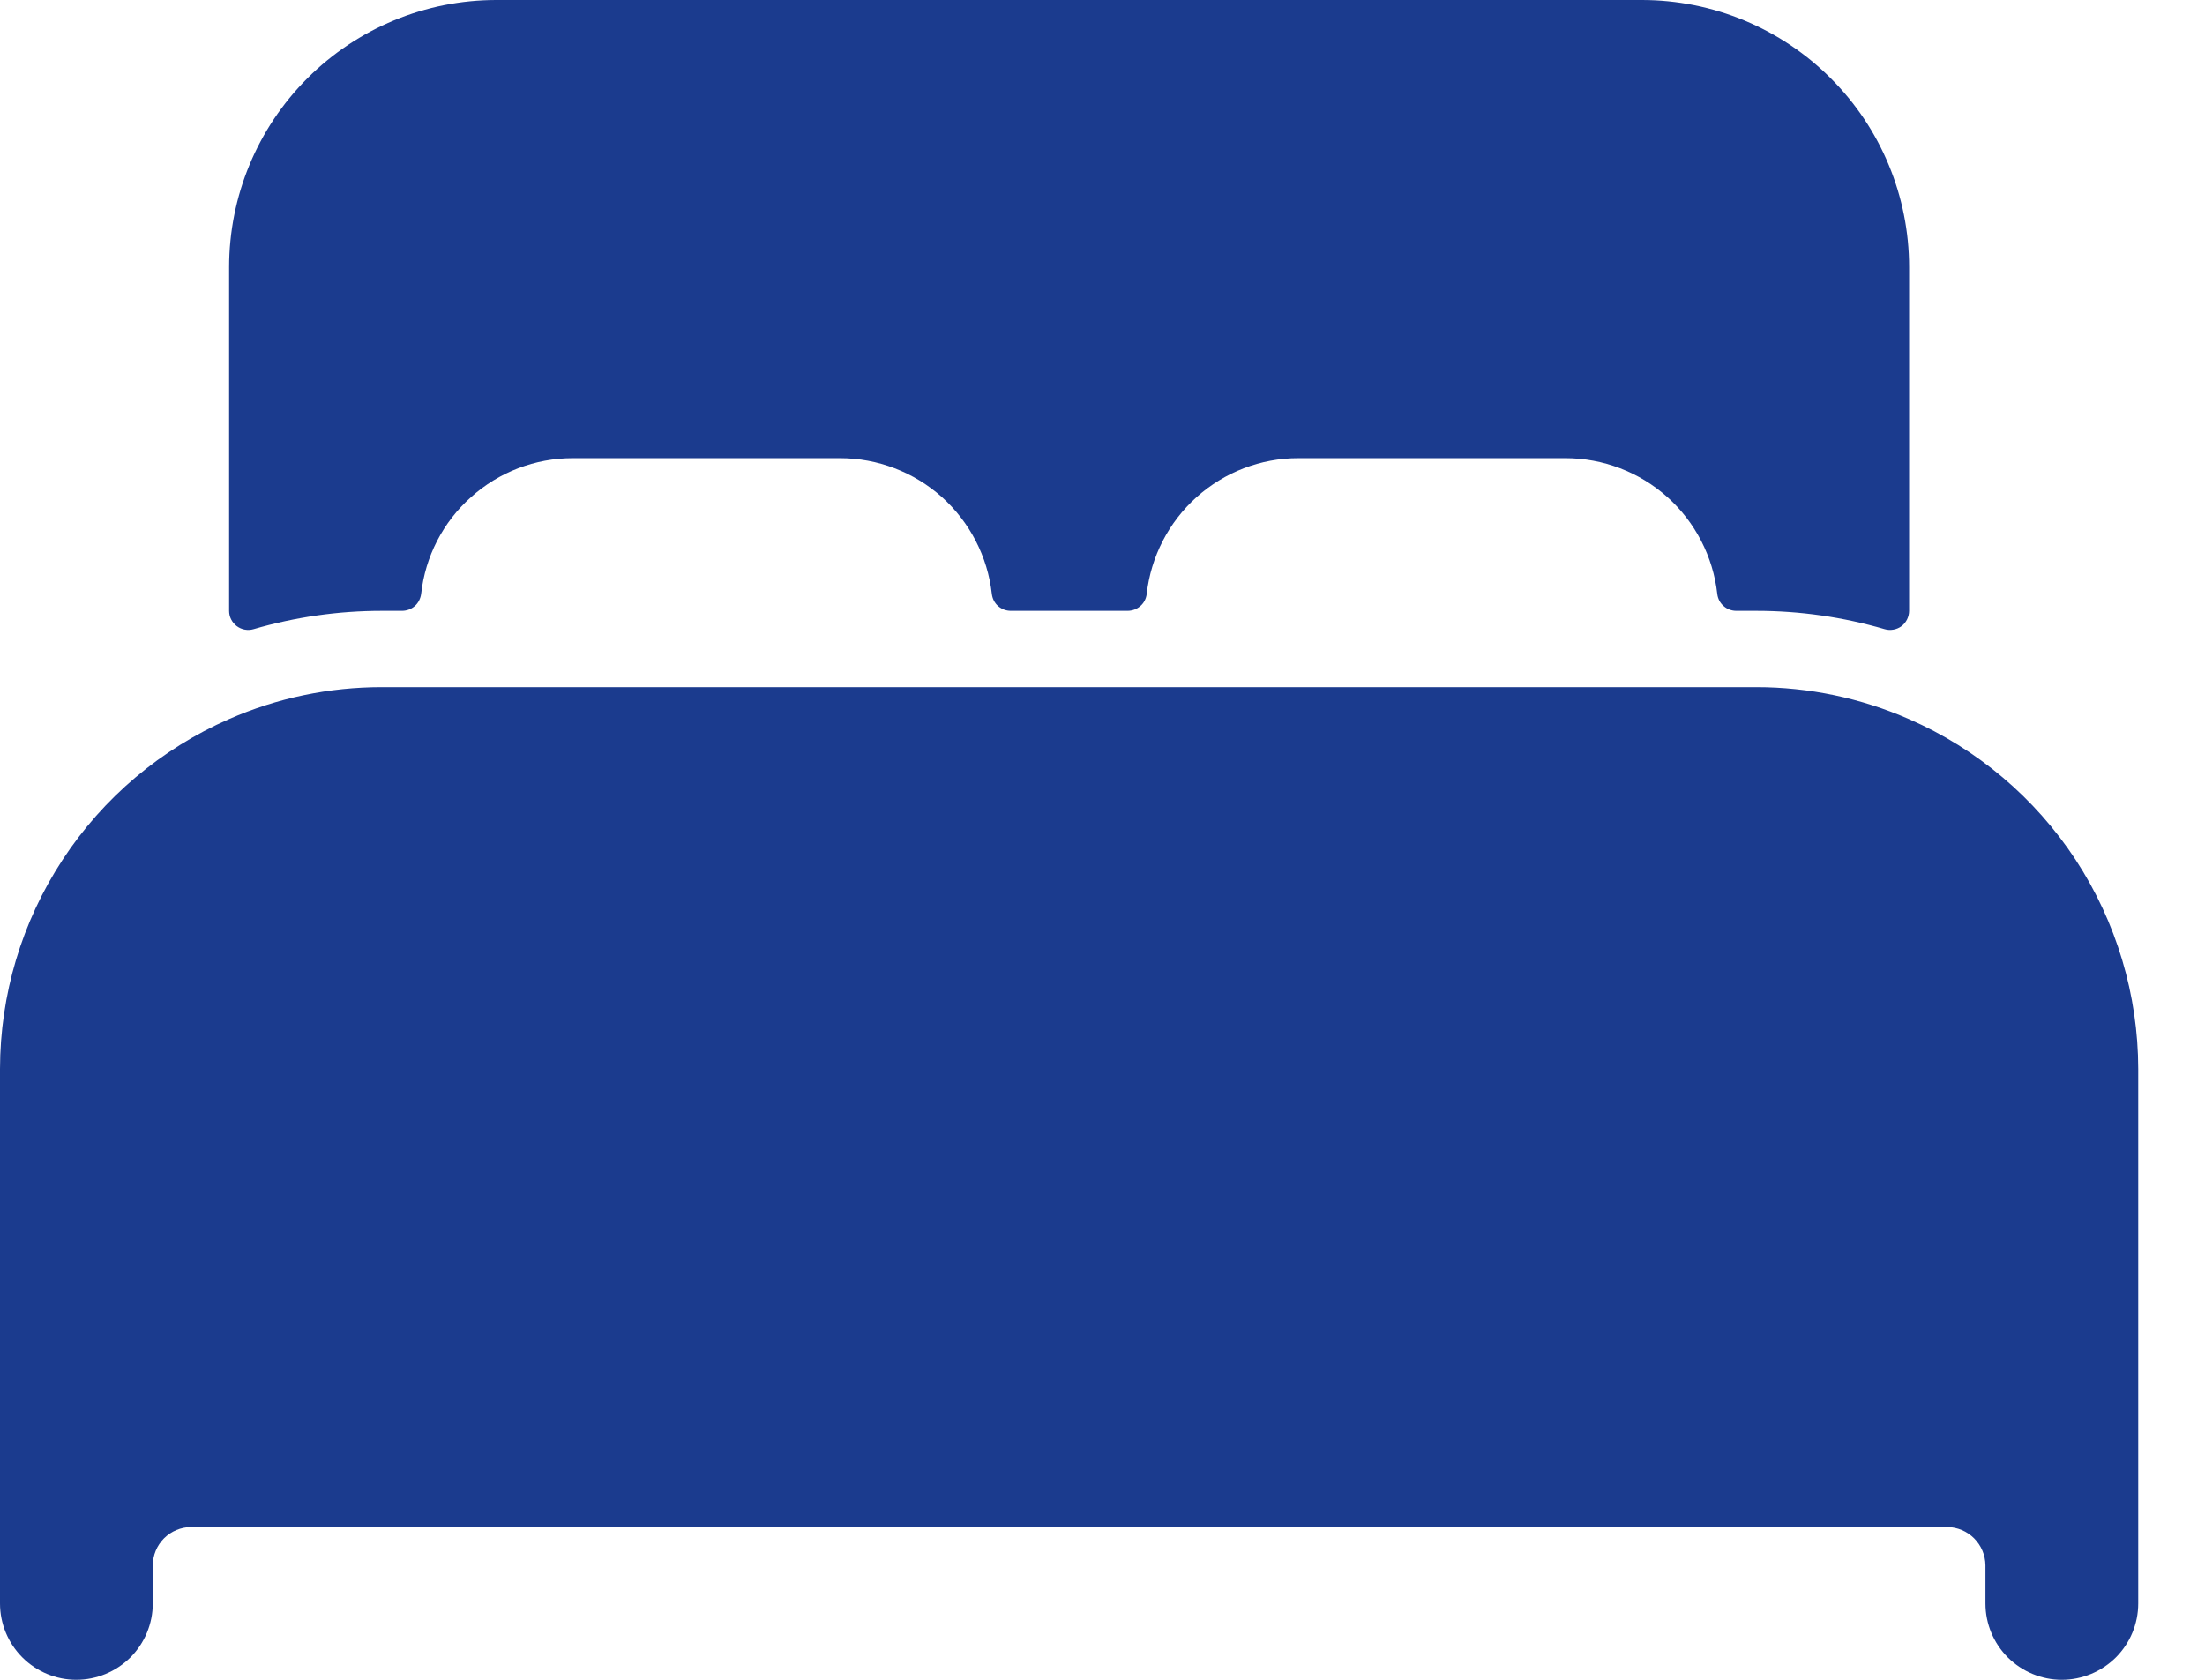
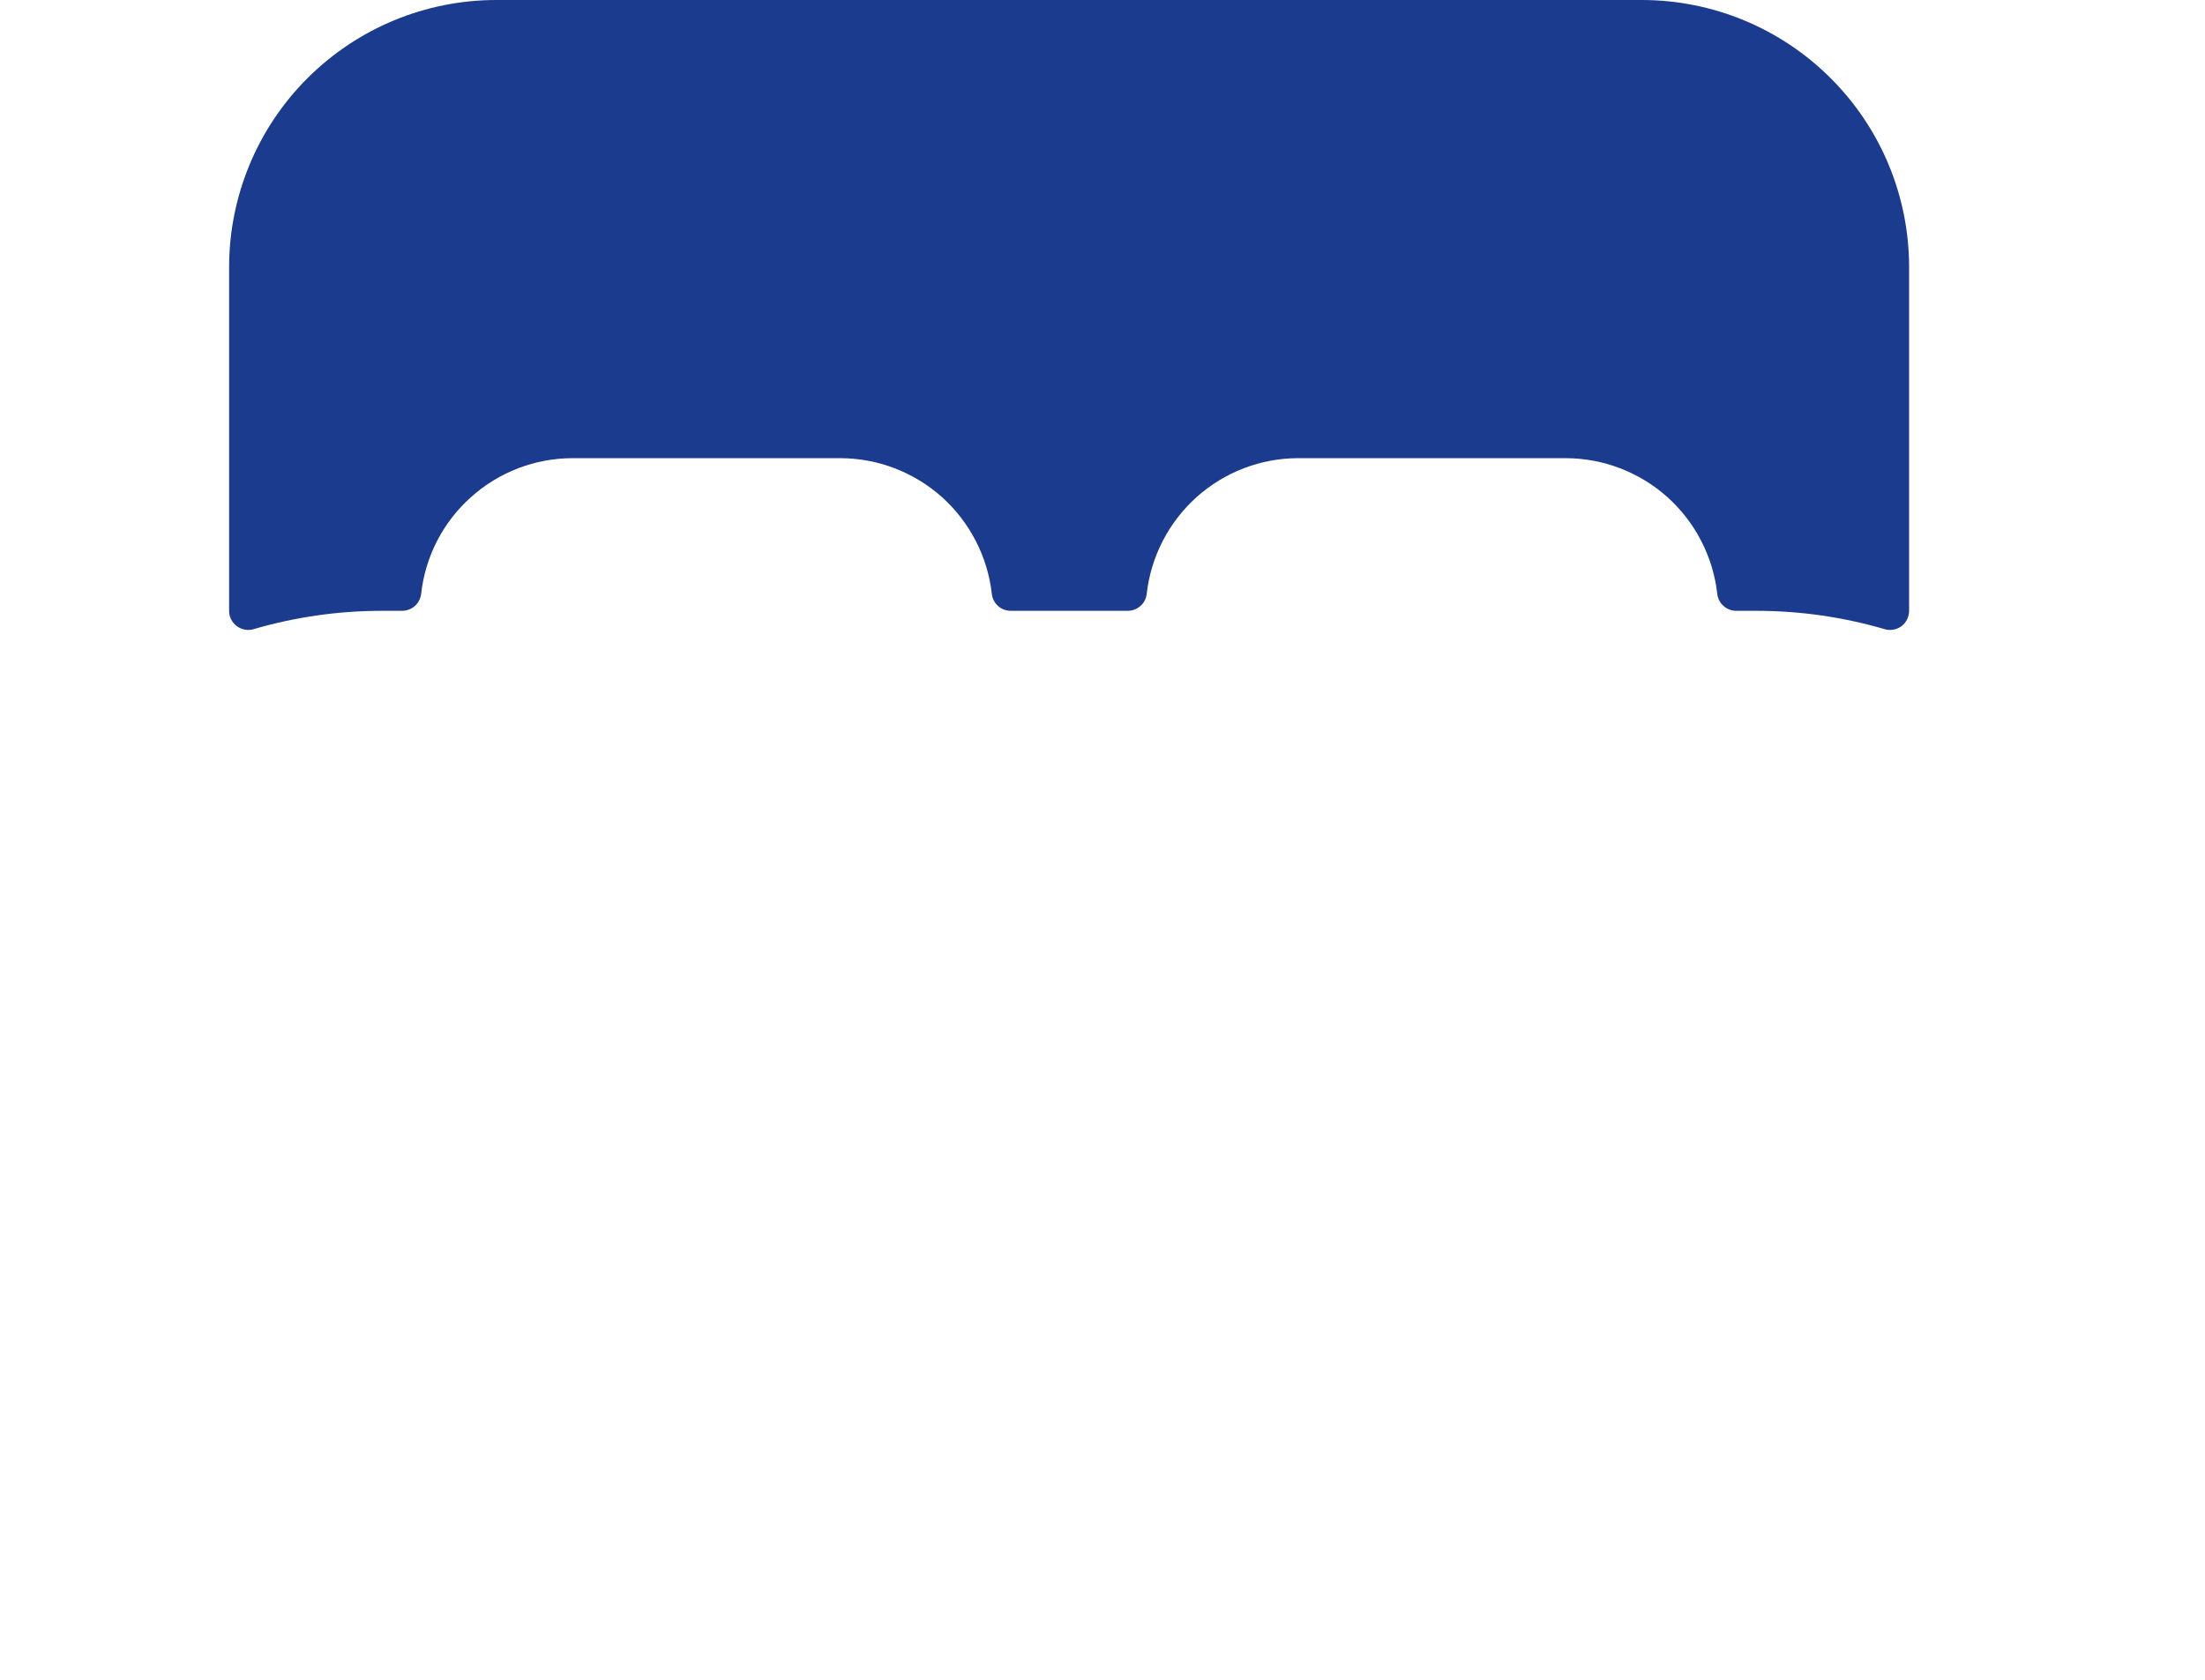
<svg xmlns="http://www.w3.org/2000/svg" width="21" height="16" viewBox="0 0 21 16" fill="none">
-   <path d="M18.182 6.85C17.723 6.649 17.228 6.545 16.727 6.545H3.636C3.136 6.545 2.64 6.648 2.182 6.849C1.534 7.133 0.982 7.599 0.595 8.191C0.207 8.783 0.001 9.474 0 10.182V15.273C0 15.466 0.077 15.651 0.213 15.787C0.349 15.923 0.534 16 0.727 16C0.92 16 1.105 15.923 1.242 15.787C1.378 15.651 1.455 15.466 1.455 15.273V14.909C1.456 14.813 1.494 14.721 1.562 14.653C1.63 14.585 1.722 14.547 1.818 14.545H18.546C18.642 14.547 18.733 14.585 18.801 14.653C18.869 14.721 18.908 14.813 18.909 14.909V15.273C18.909 15.466 18.986 15.651 19.122 15.787C19.259 15.923 19.444 16 19.636 16C19.829 16 20.014 15.923 20.151 15.787C20.287 15.651 20.364 15.466 20.364 15.273V10.182C20.363 9.475 20.156 8.783 19.769 8.191C19.381 7.599 18.83 7.133 18.182 6.85Z" fill="#1b3b8e" />
  <path d="M15.636 0H4.727C4.052 0 3.405 0.268 2.927 0.746C2.45 1.223 2.182 1.87 2.182 2.545V5.818C2.182 5.846 2.188 5.874 2.201 5.899C2.214 5.925 2.232 5.946 2.254 5.963C2.277 5.98 2.303 5.992 2.331 5.997C2.359 6.002 2.387 6.001 2.414 5.993C2.811 5.877 3.223 5.818 3.636 5.818H3.829C3.874 5.818 3.917 5.802 3.951 5.772C3.984 5.743 4.005 5.701 4.011 5.657C4.05 5.301 4.219 4.973 4.486 4.735C4.752 4.496 5.097 4.364 5.455 4.364H8C8.358 4.364 8.703 4.496 8.97 4.734C9.236 4.973 9.406 5.301 9.446 5.657C9.451 5.701 9.472 5.743 9.505 5.772C9.539 5.802 9.582 5.818 9.627 5.818H10.739C10.784 5.818 10.827 5.802 10.861 5.772C10.895 5.743 10.916 5.701 10.921 5.657C10.961 5.302 11.13 4.974 11.396 4.735C11.662 4.497 12.006 4.364 12.364 4.364H14.909C15.267 4.364 15.612 4.496 15.879 4.734C16.145 4.973 16.315 5.301 16.355 5.657C16.36 5.701 16.381 5.743 16.415 5.772C16.448 5.802 16.492 5.818 16.536 5.818H16.727C17.141 5.818 17.553 5.877 17.95 5.993C17.977 6.001 18.005 6.002 18.033 5.997C18.061 5.992 18.087 5.981 18.11 5.964C18.132 5.947 18.15 5.925 18.163 5.899C18.175 5.874 18.182 5.846 18.182 5.818V2.545C18.182 1.87 17.914 1.223 17.436 0.746C16.959 0.268 16.311 0 15.636 0Z" fill="#1b3b8e" />
</svg>